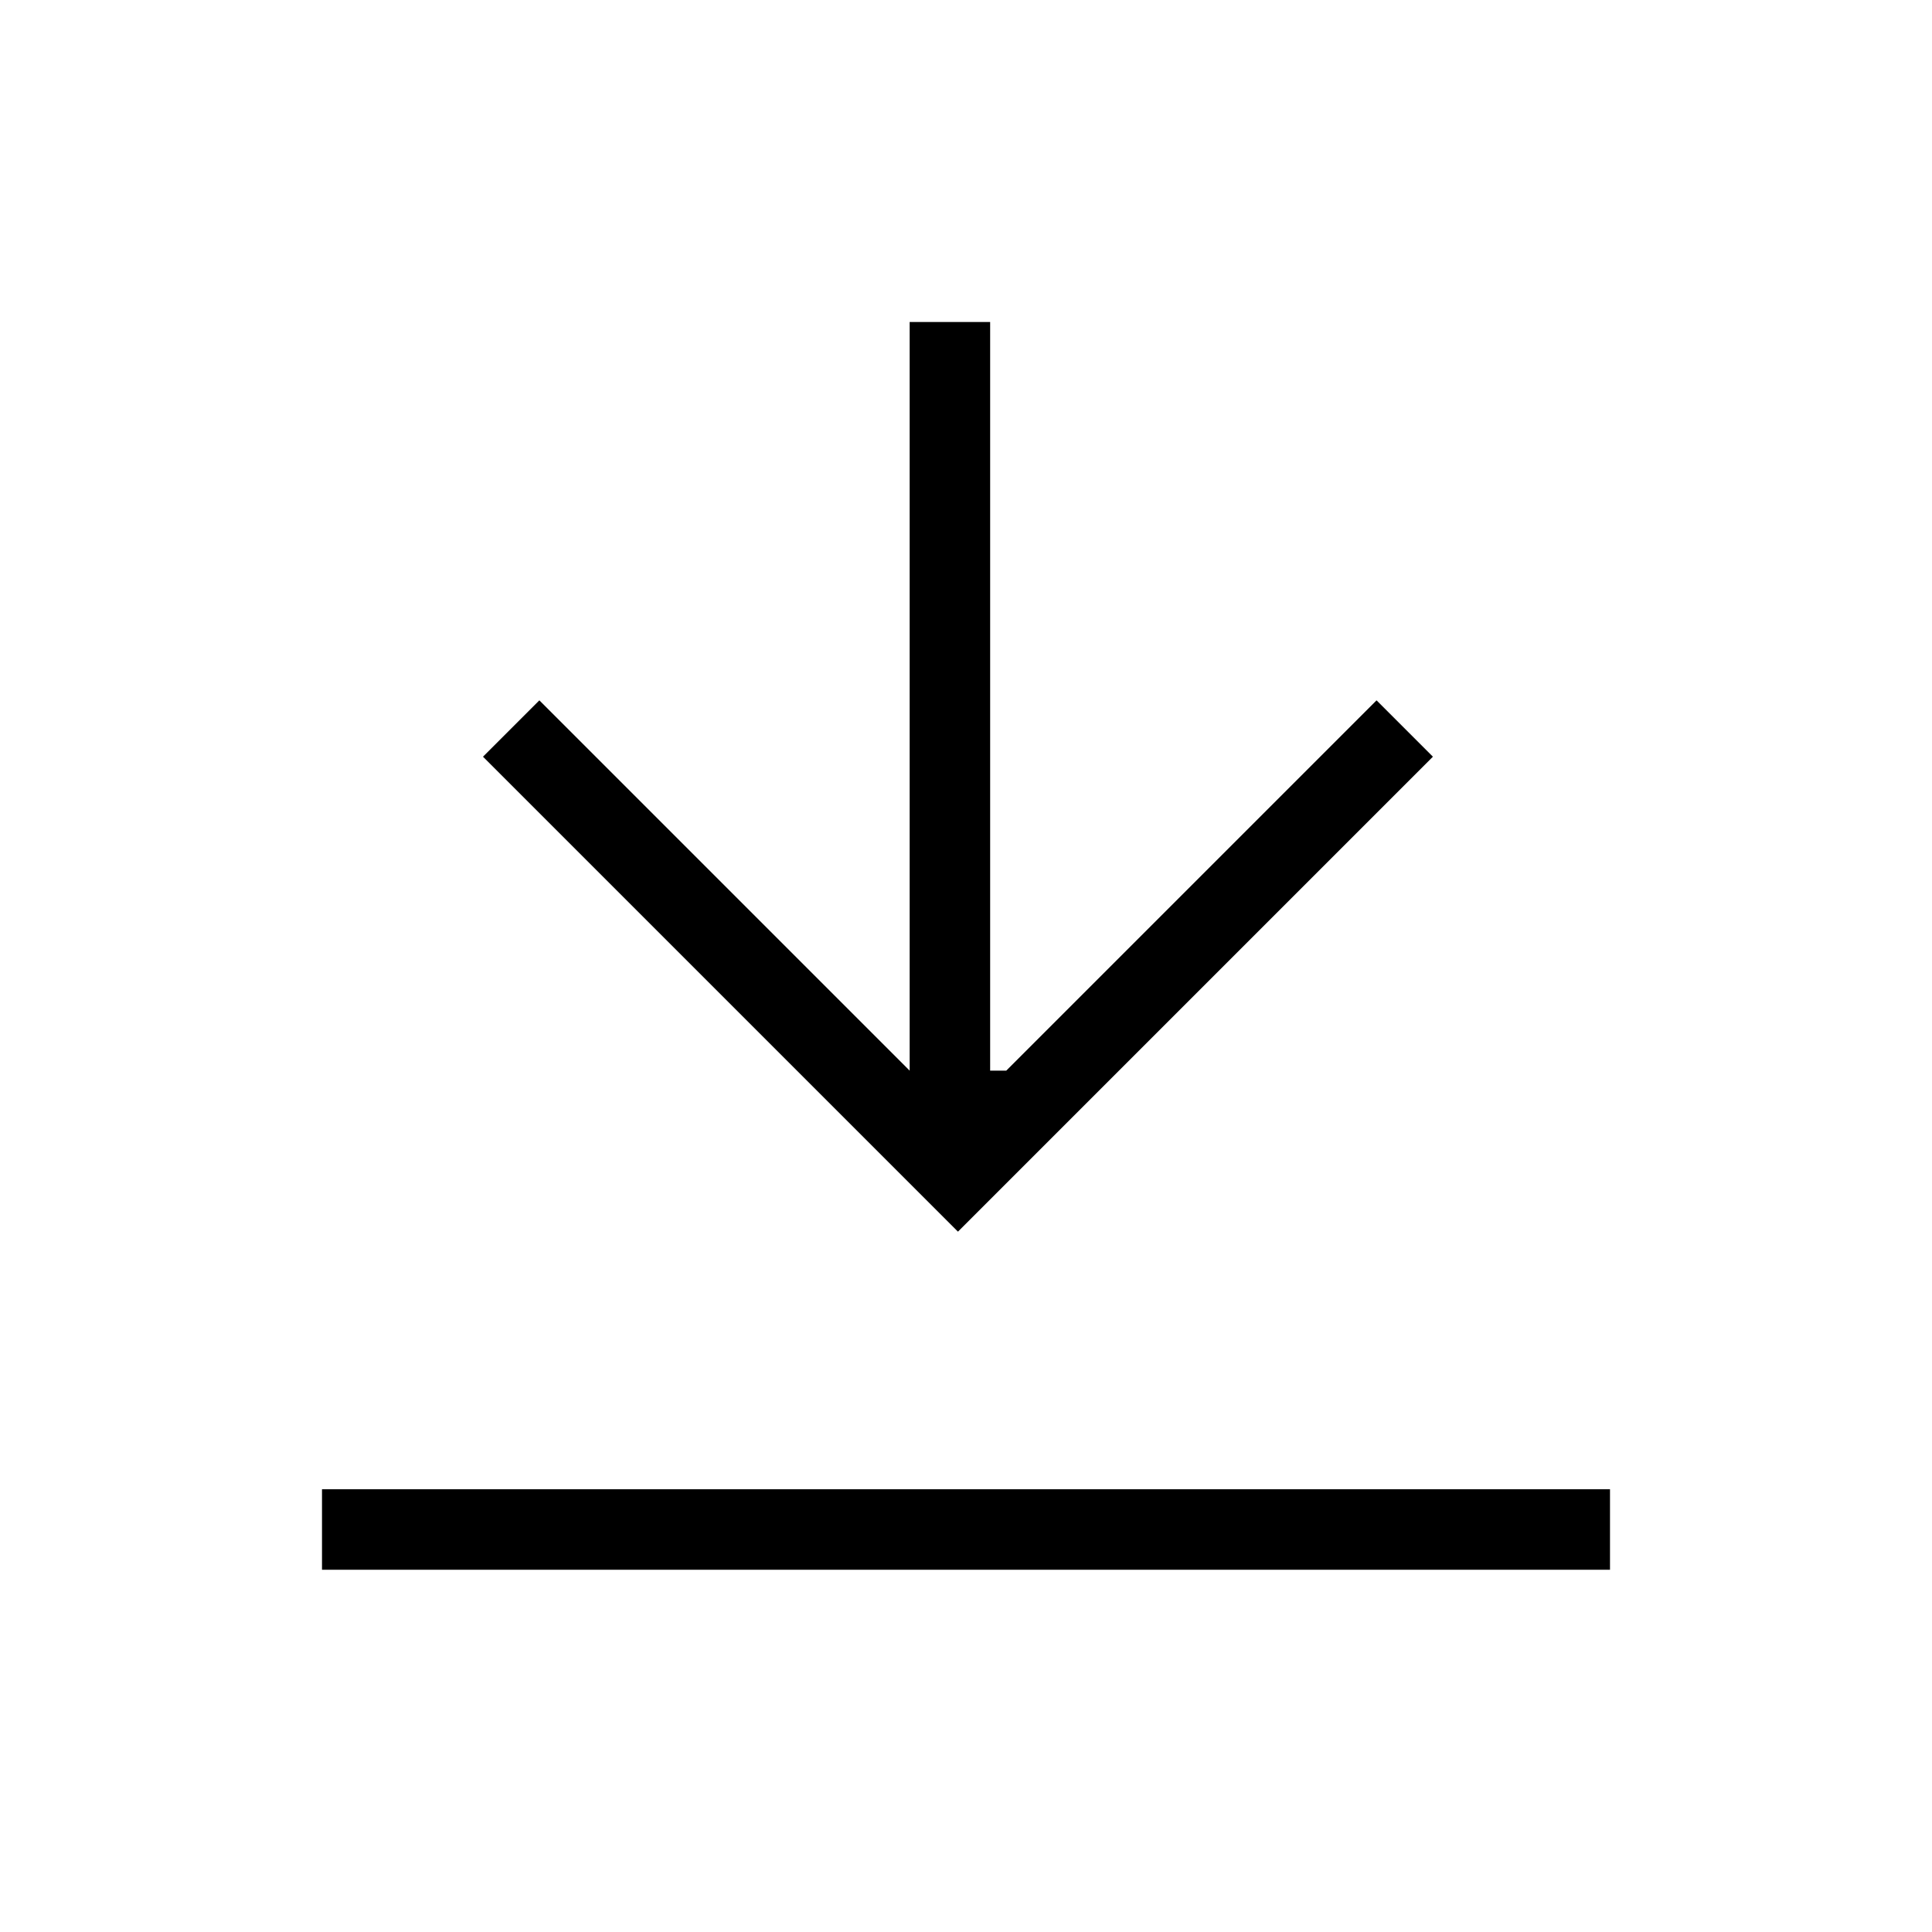
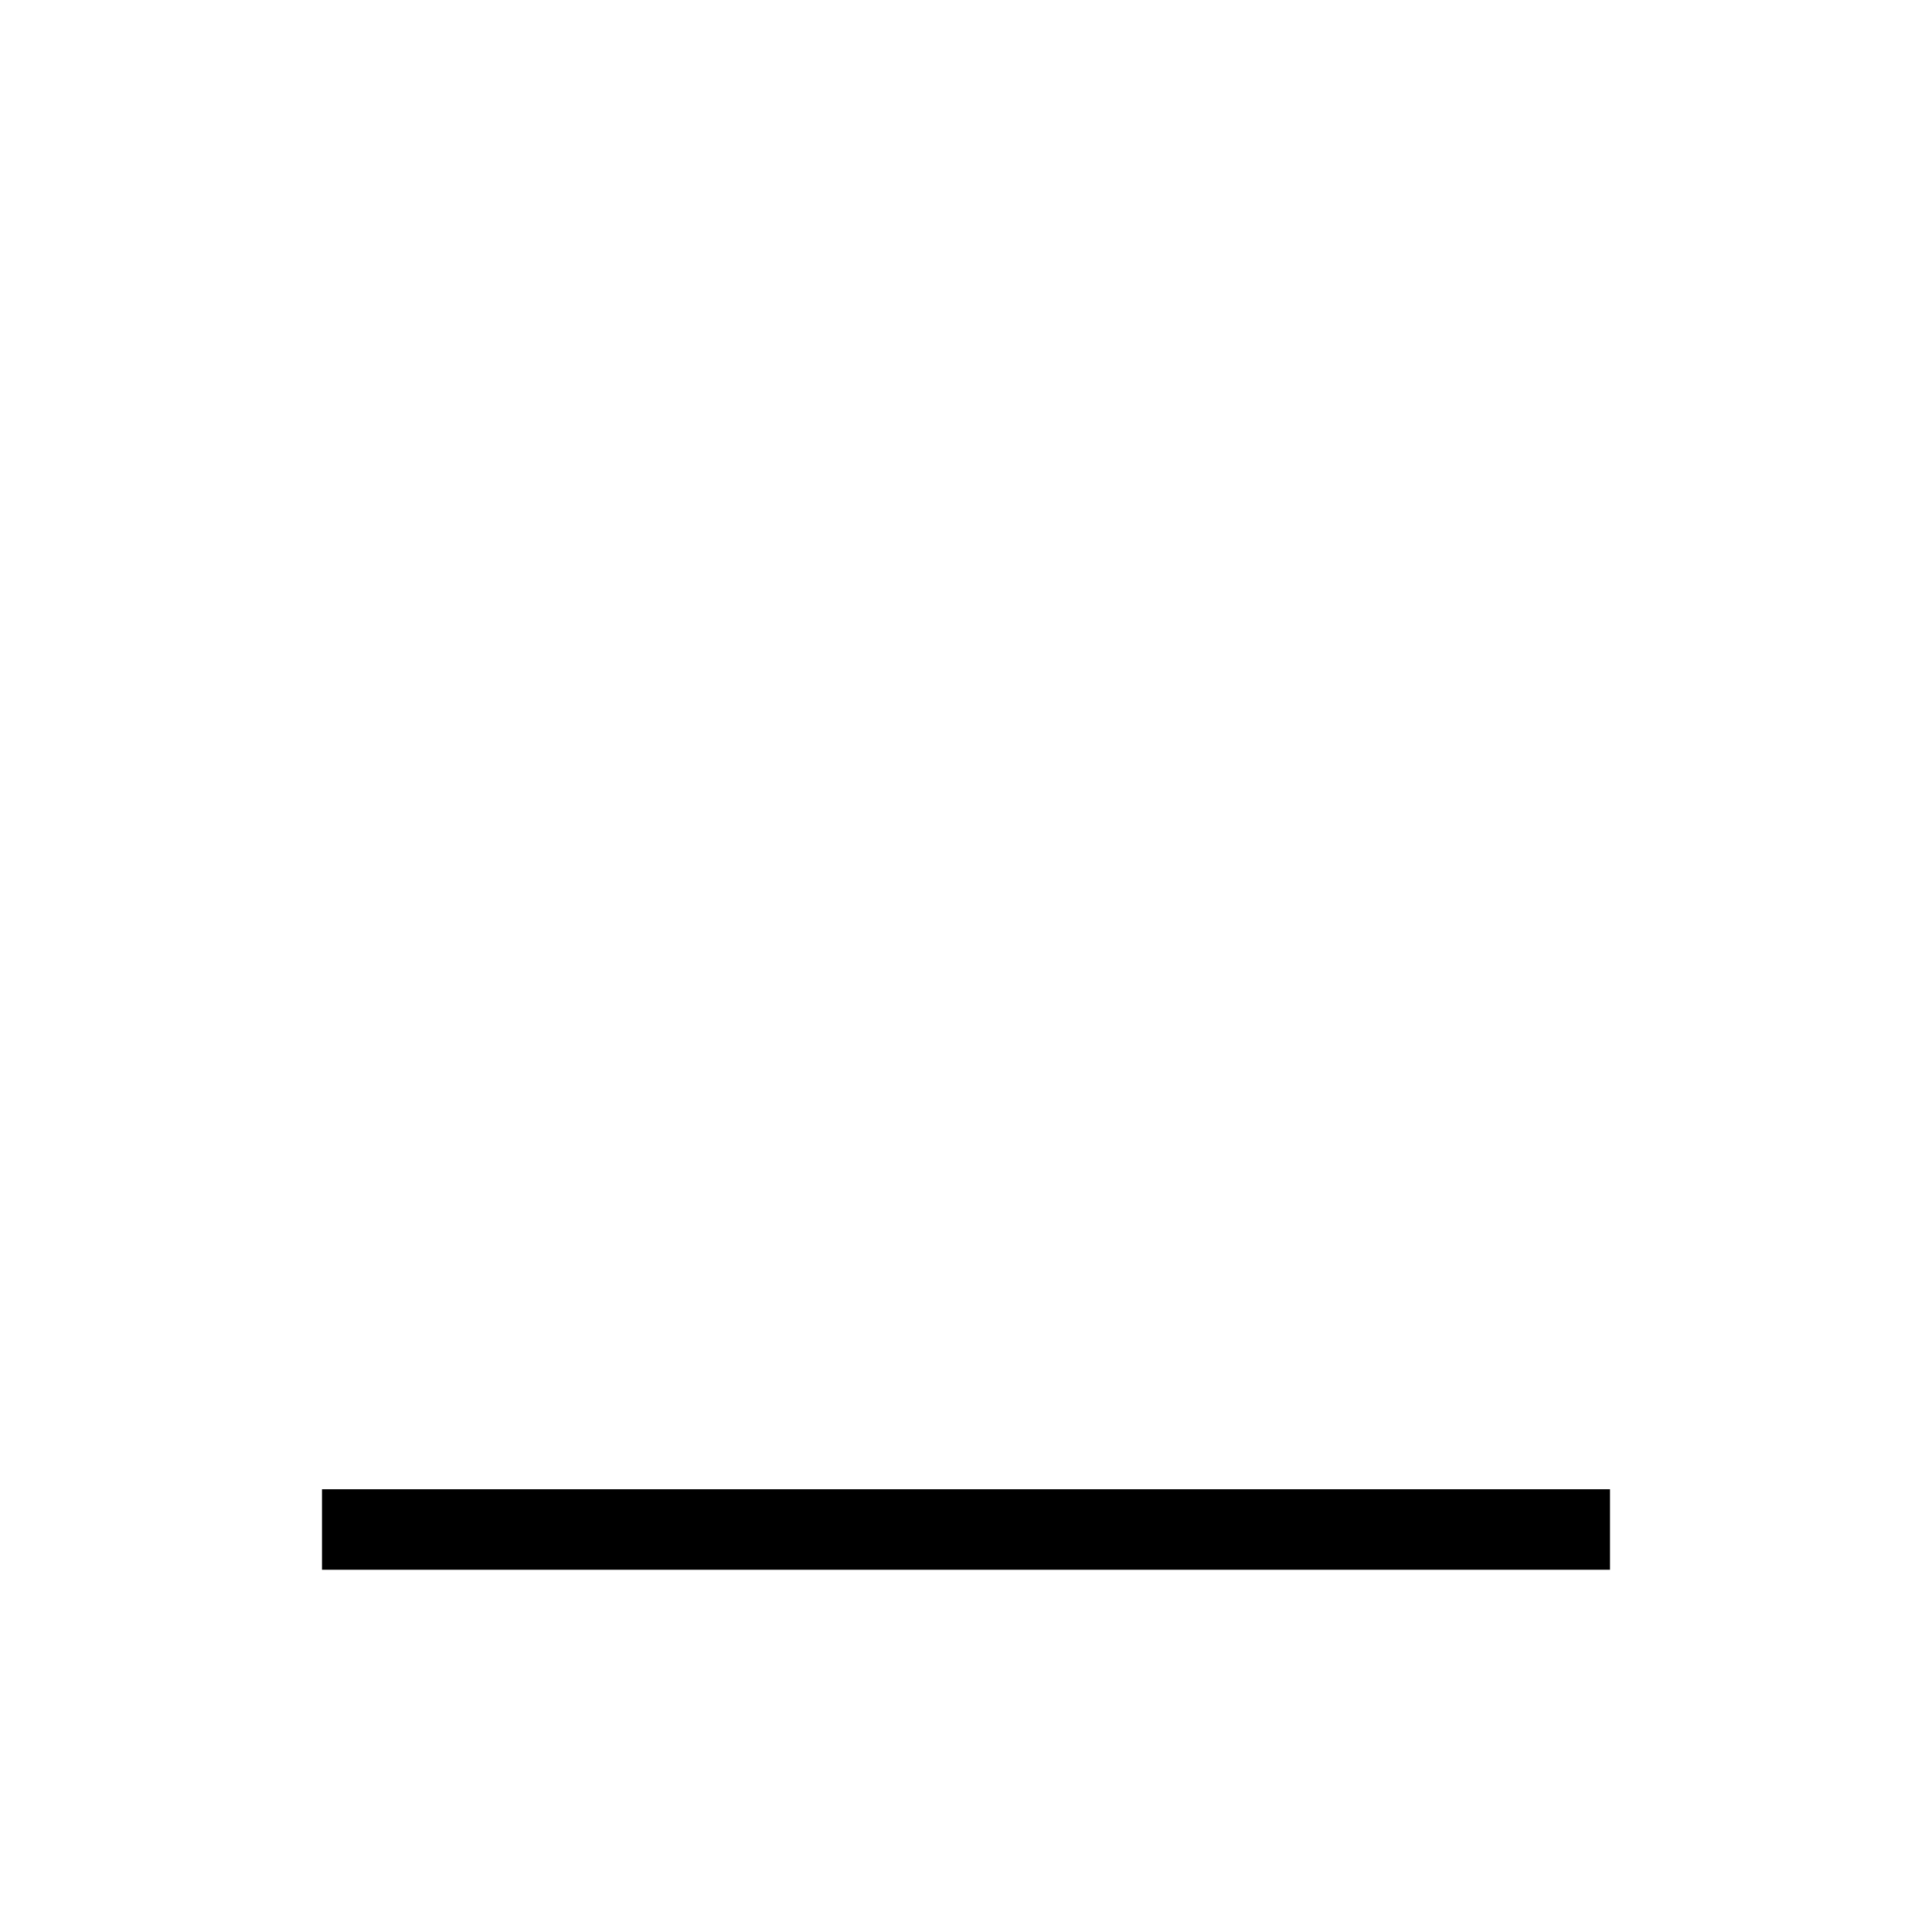
<svg xmlns="http://www.w3.org/2000/svg" id="Layer_2" viewBox="0 0 24 24">
  <g id="_1px">
    <g id="download">
-       <rect id="light_general_download_background" width="24" height="24" style="fill:none;" />
-       <path id="Union-16" d="m12.5,13.3l4.6-4.6.7.7-5.9,5.9-5.9-5.9.7-.7,4.6,4.6V4h1v9.3Z" />
      <path id="Path_13_Copy_5_Stroke_2" d="m20,19.5H4v-1h16v1Z" />
    </g>
  </g>
</svg>